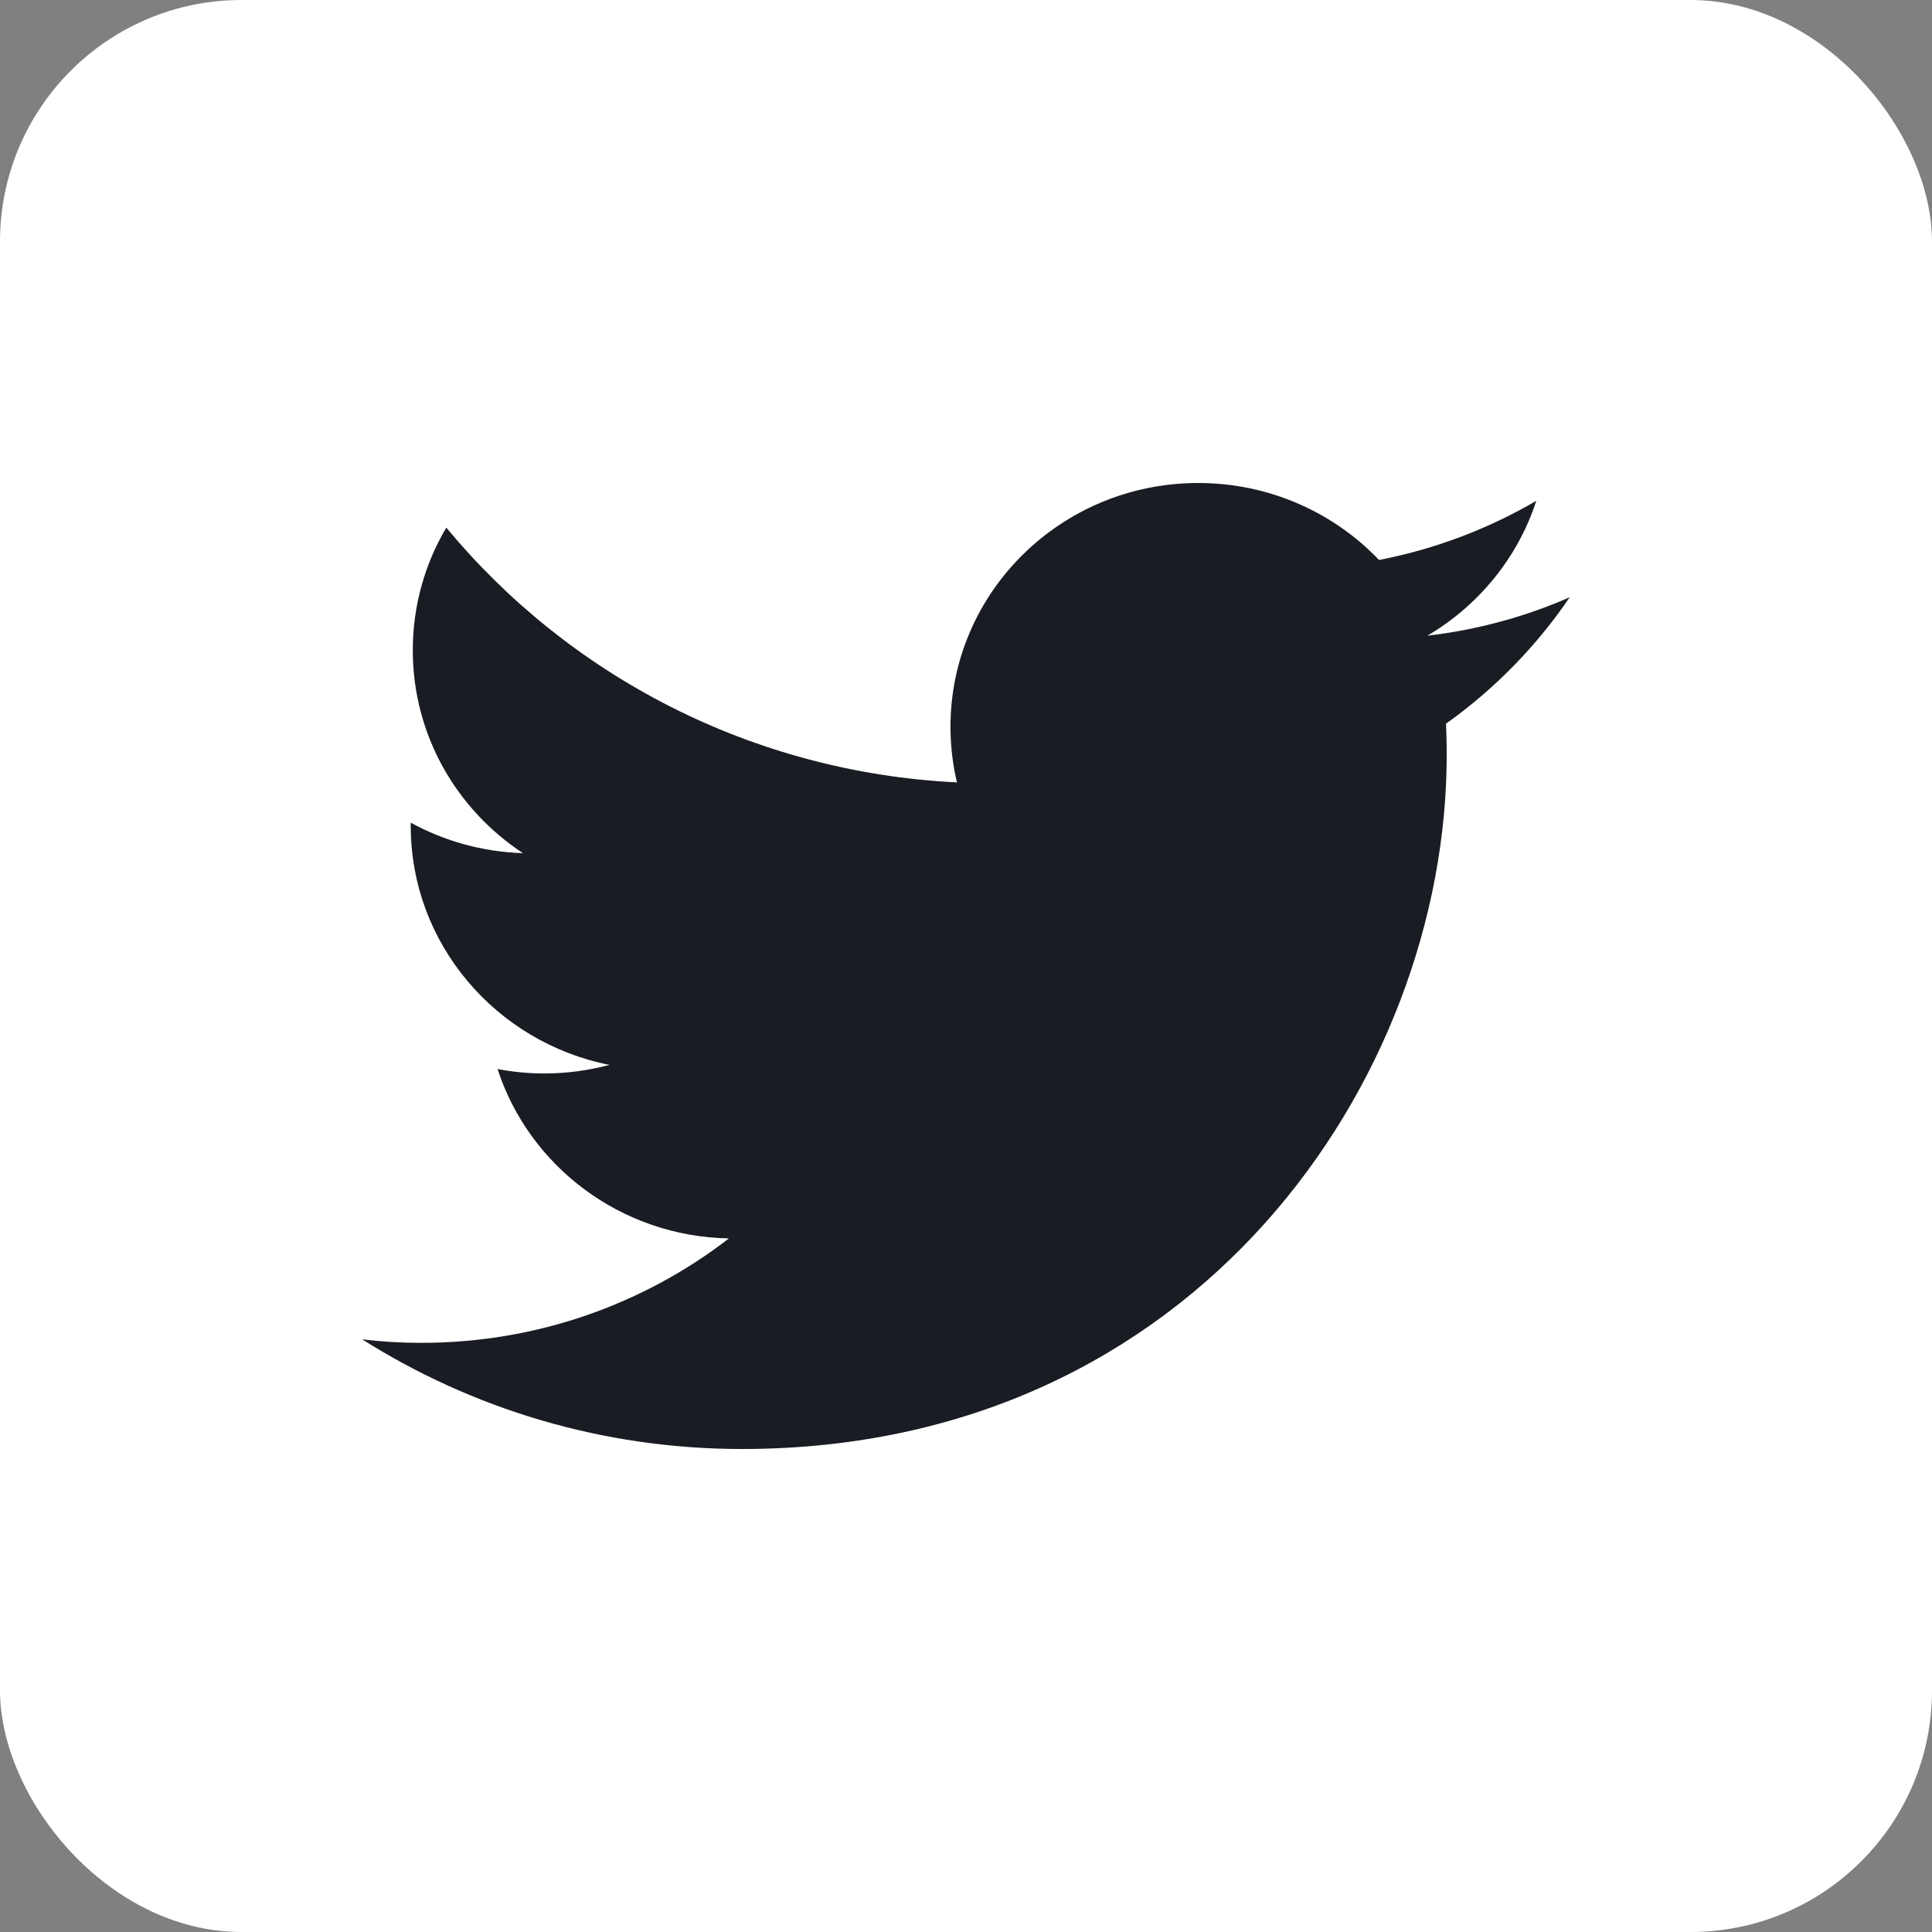
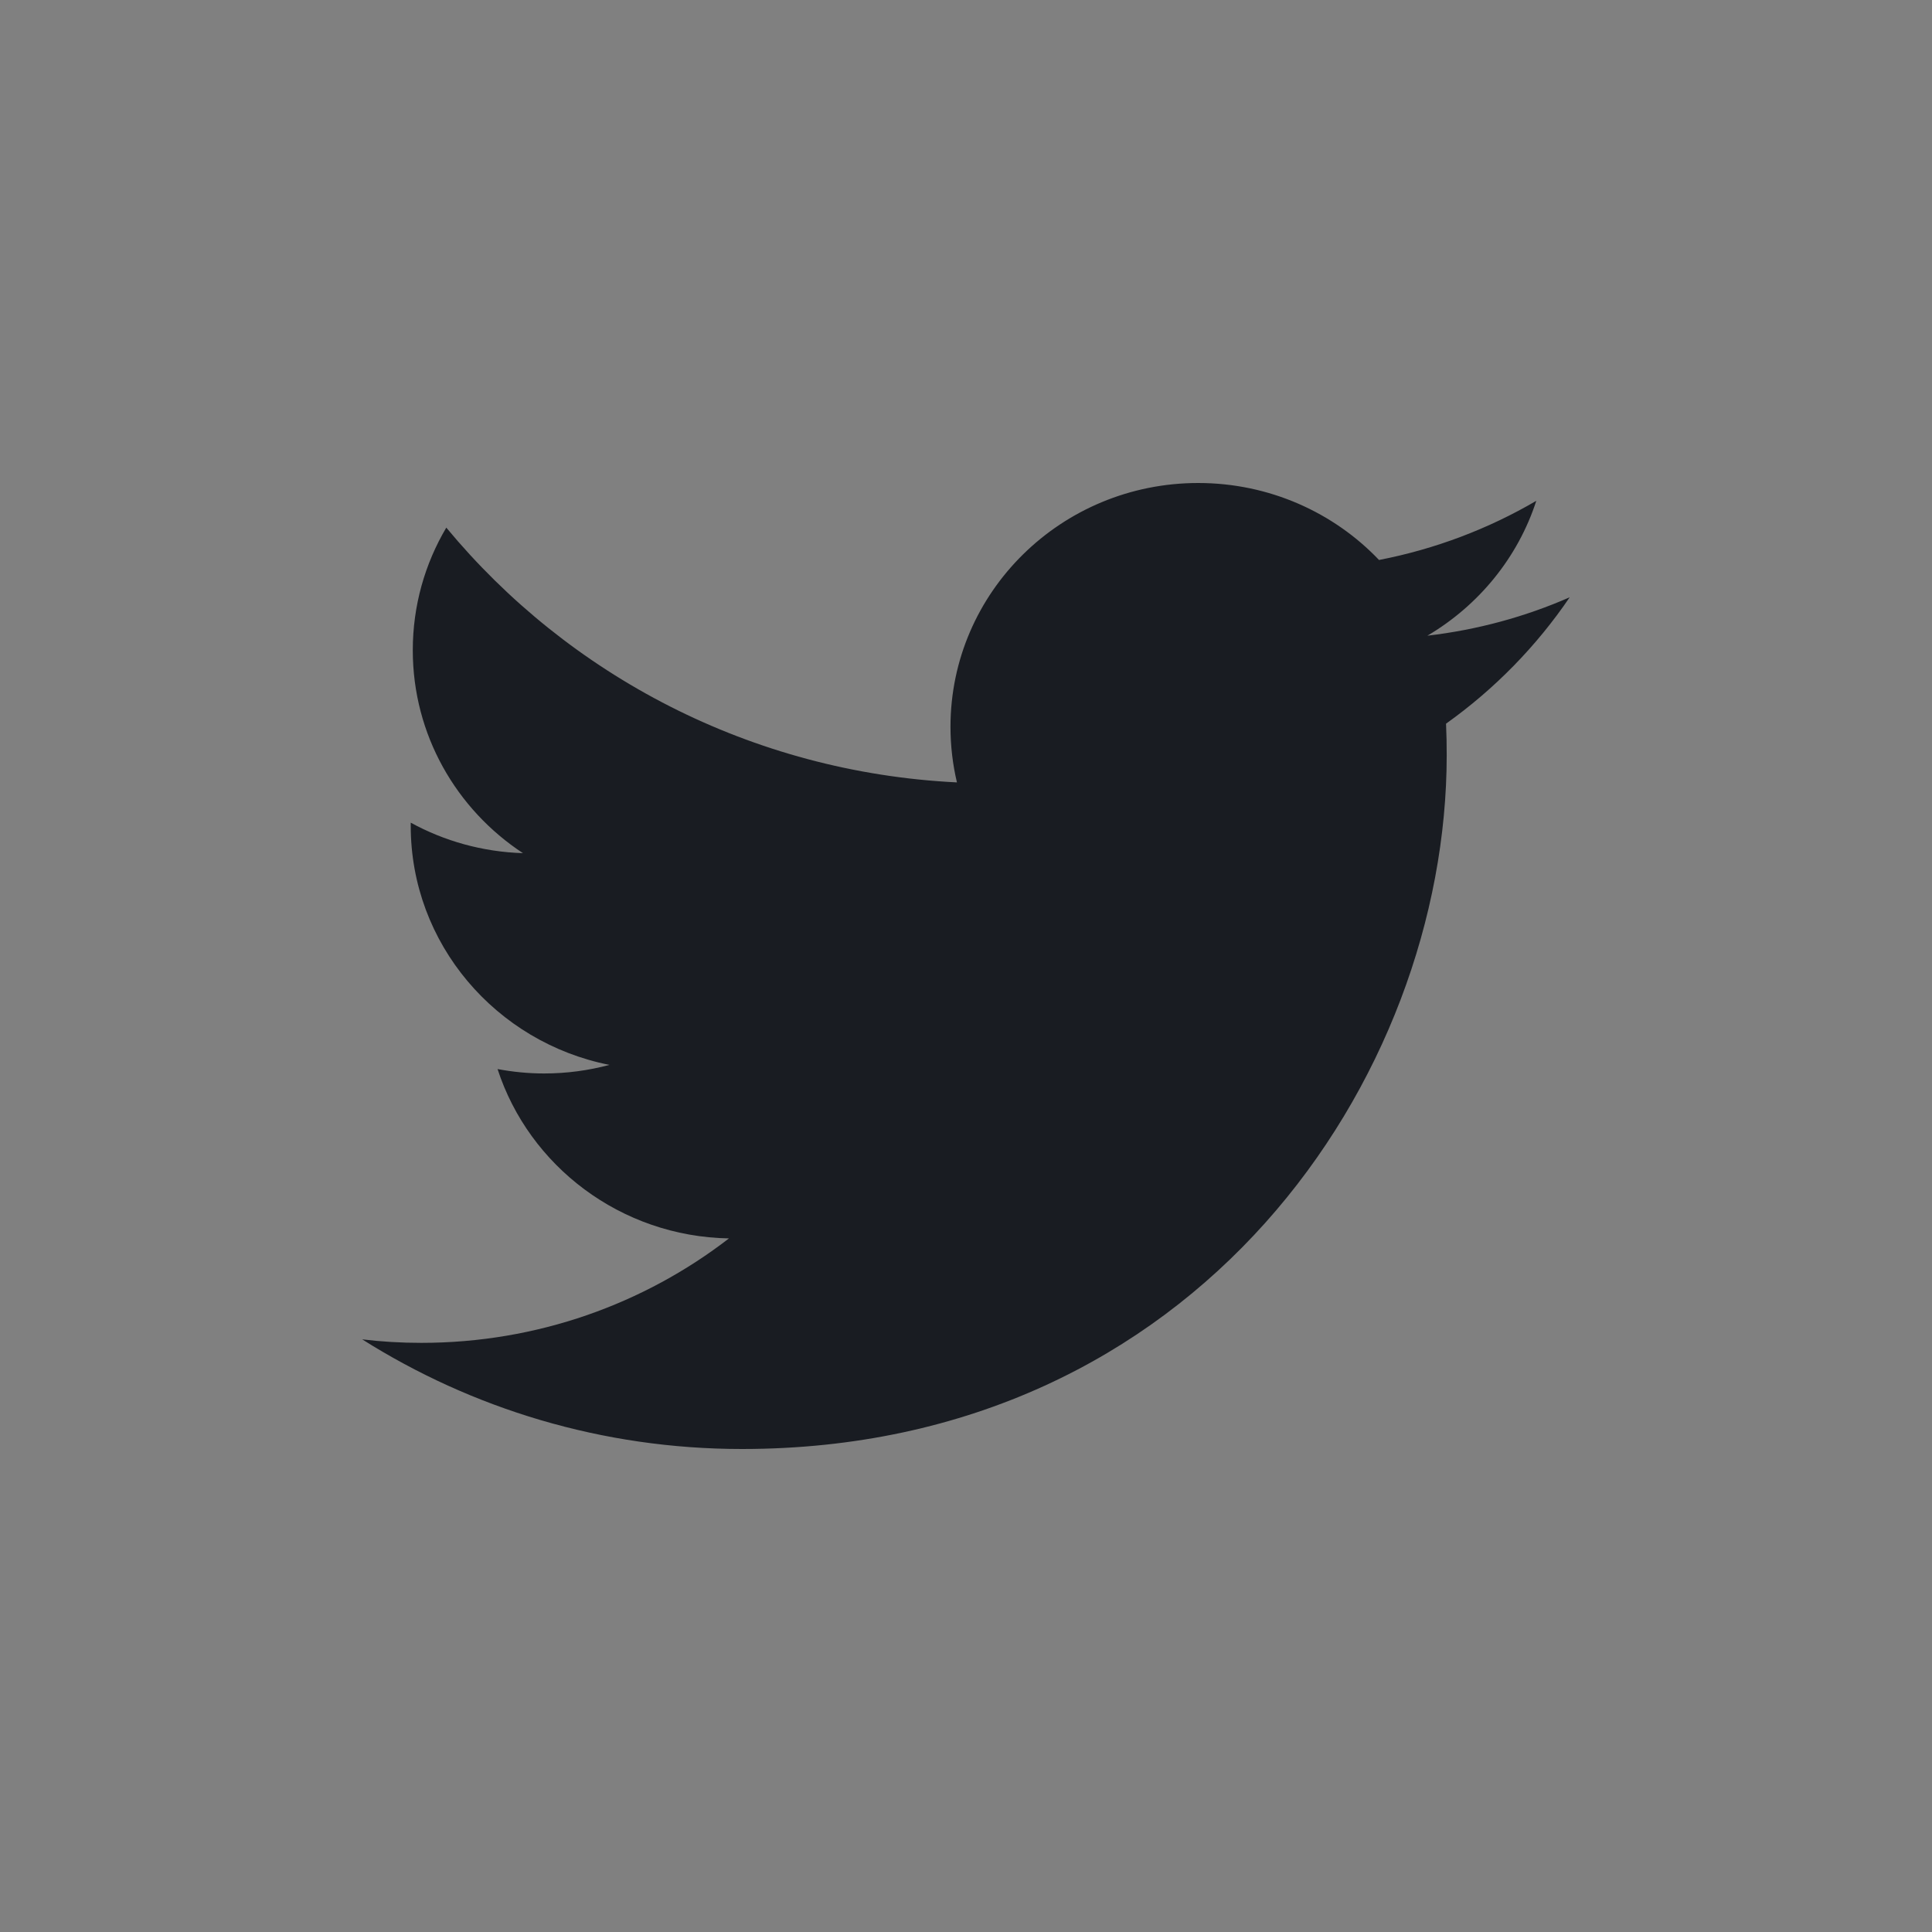
<svg xmlns="http://www.w3.org/2000/svg" width="32" height="32" viewBox="0 0 32 32" fill="none">
  <rect x="0" y="0" width="32" height="32" fill="#808080" stroke="none" />
-   <rect width="32" height="32" rx="4" fill="white" />
  <path fill-rule="evenodd" clip-rule="evenodd" d="M25.999 9.893C25.264 10.215 24.473 10.432 23.642 10.529C24.49 10.029 25.14 9.238 25.446 8.295C24.654 8.758 23.775 9.094 22.841 9.275C22.093 8.49 21.025 8 19.846 8C17.58 8 15.743 9.808 15.743 12.039C15.743 12.355 15.78 12.663 15.85 12.959C12.439 12.791 9.416 11.183 7.392 8.739C7.039 9.336 6.837 10.029 6.837 10.77C6.837 12.171 7.56 13.407 8.662 14.131C7.989 14.11 7.357 13.929 6.803 13.626V13.677C6.803 15.634 8.218 17.266 10.094 17.638C9.75 17.73 9.387 17.78 9.013 17.78C8.749 17.78 8.492 17.754 8.241 17.707C8.763 19.312 10.279 20.48 12.074 20.512C10.67 21.595 8.901 22.242 6.978 22.242C6.646 22.242 6.32 22.223 5.999 22.184C7.815 23.33 9.971 24 12.289 24C19.835 24 23.962 17.845 23.962 12.508C23.962 12.333 23.959 12.158 23.951 11.986C24.753 11.415 25.449 10.703 25.999 9.893Z" fill="#191C22" />
</svg>